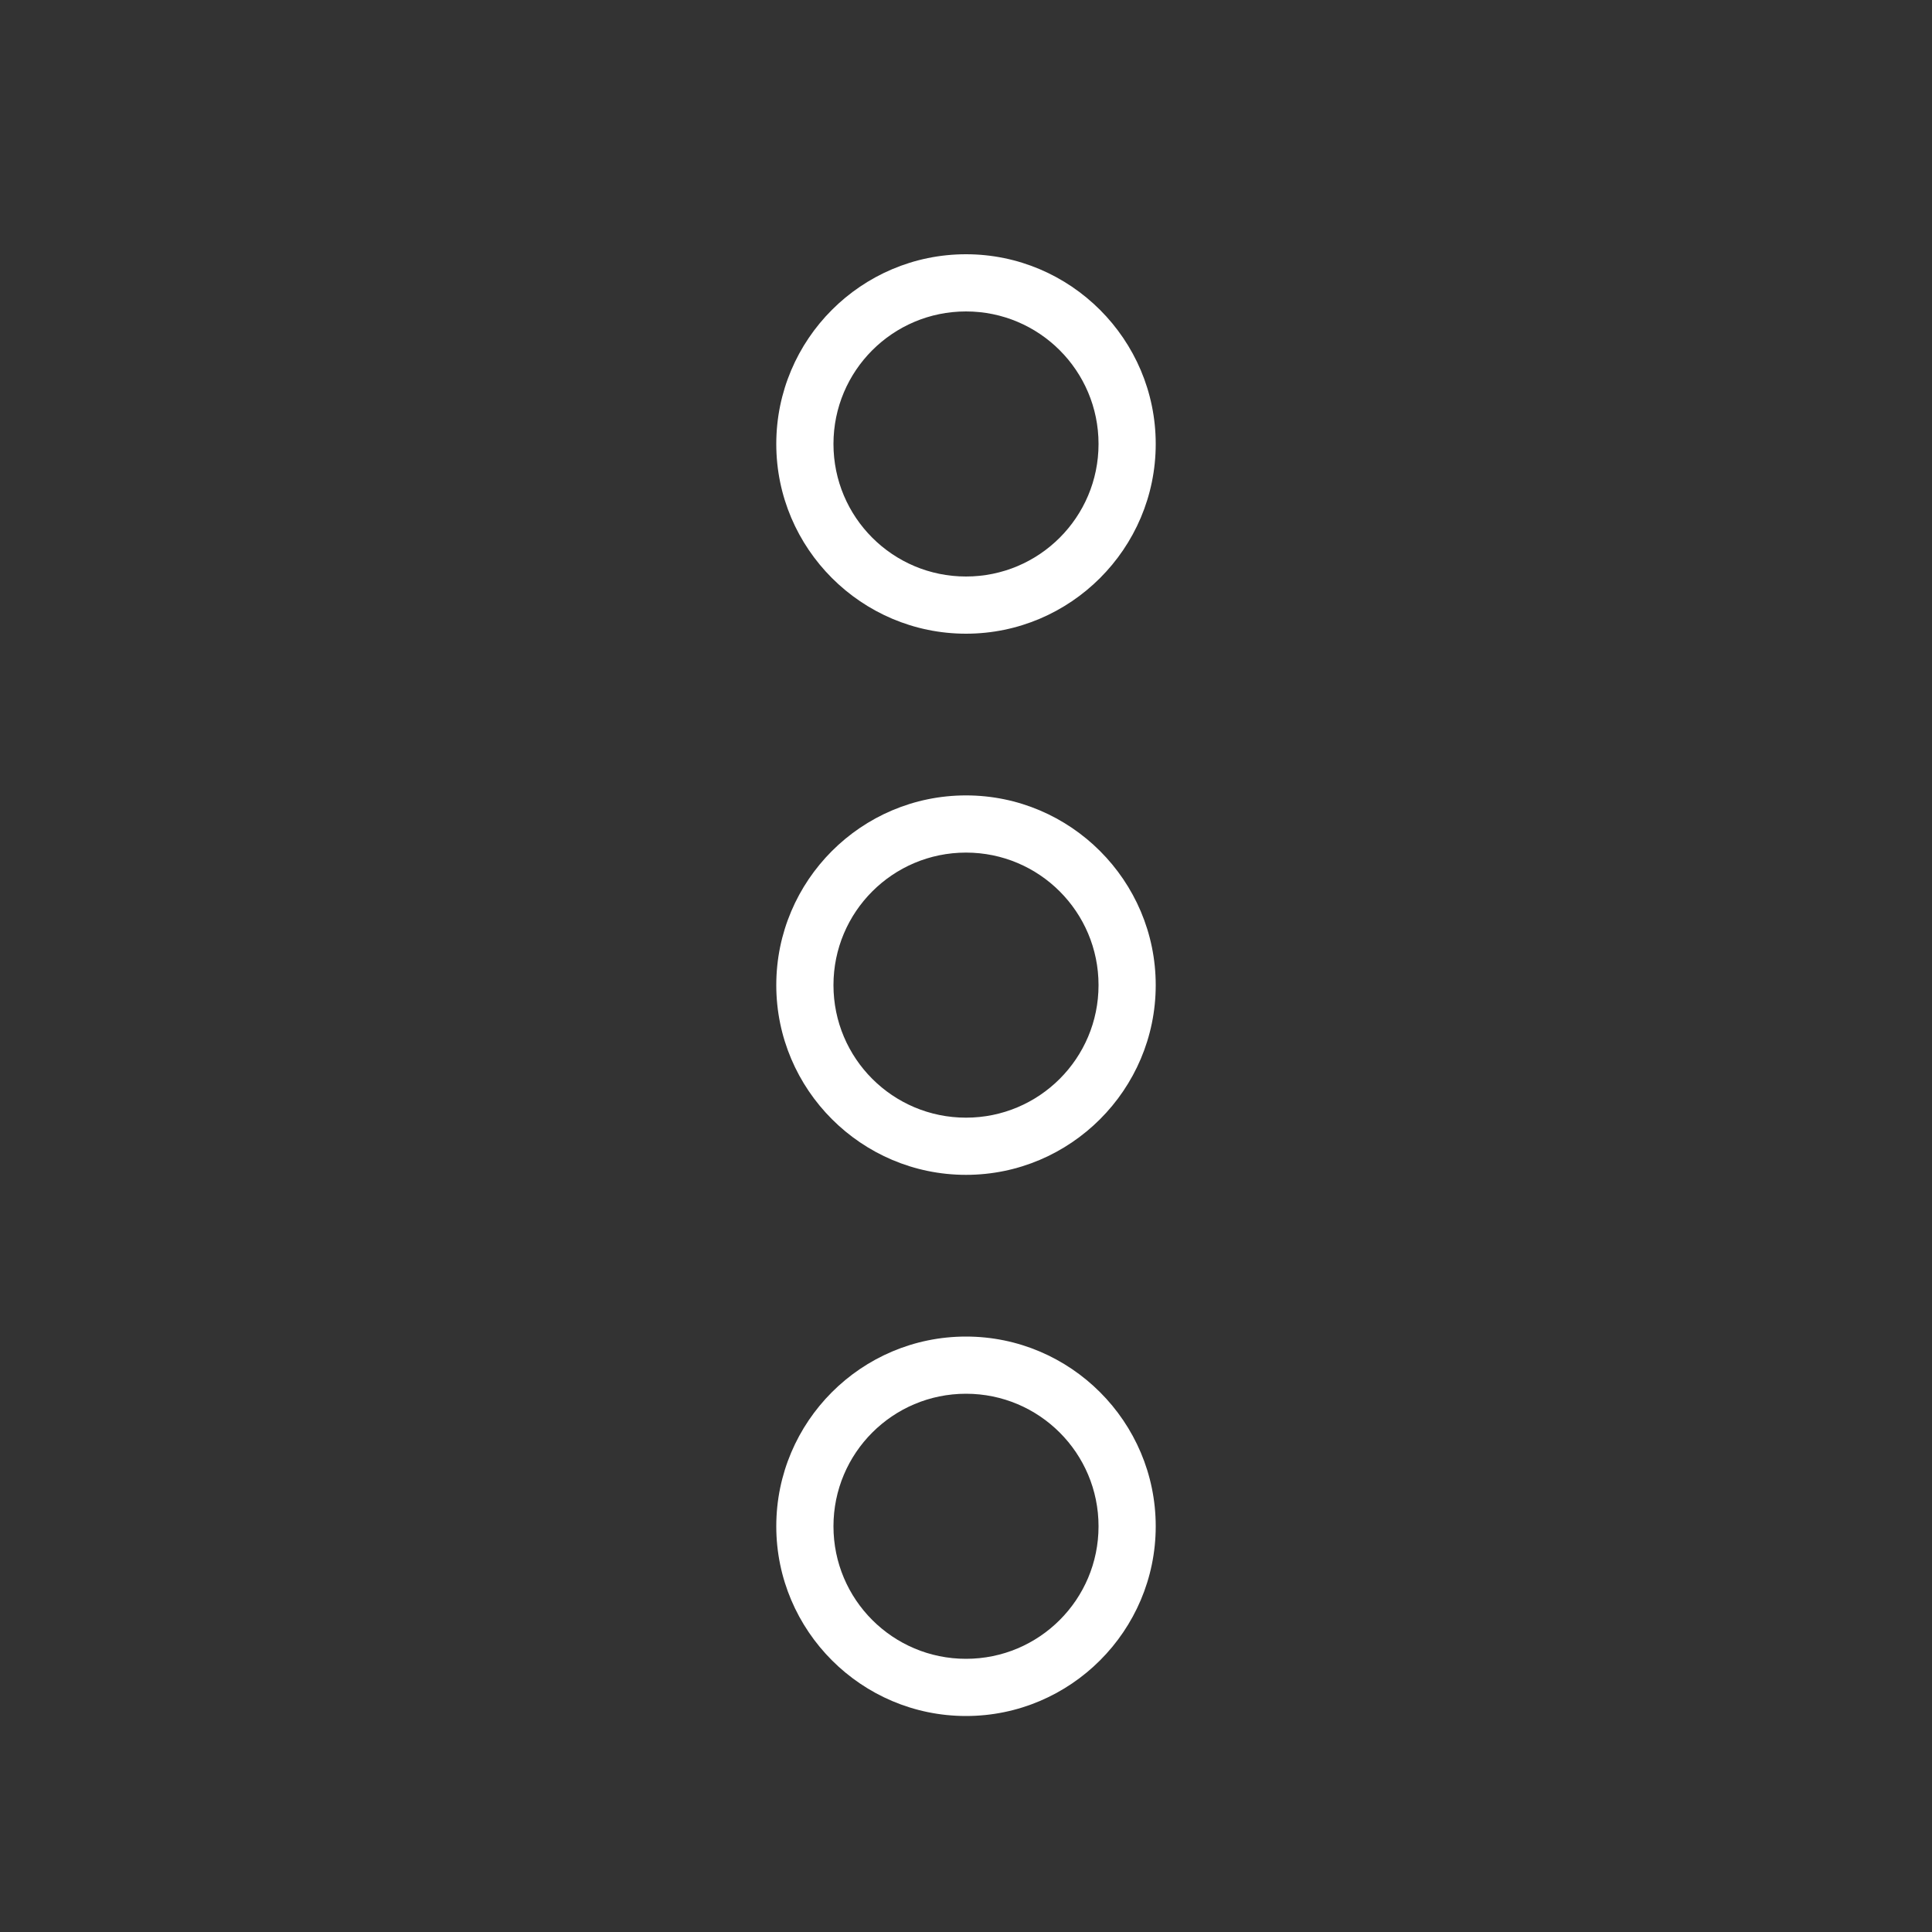
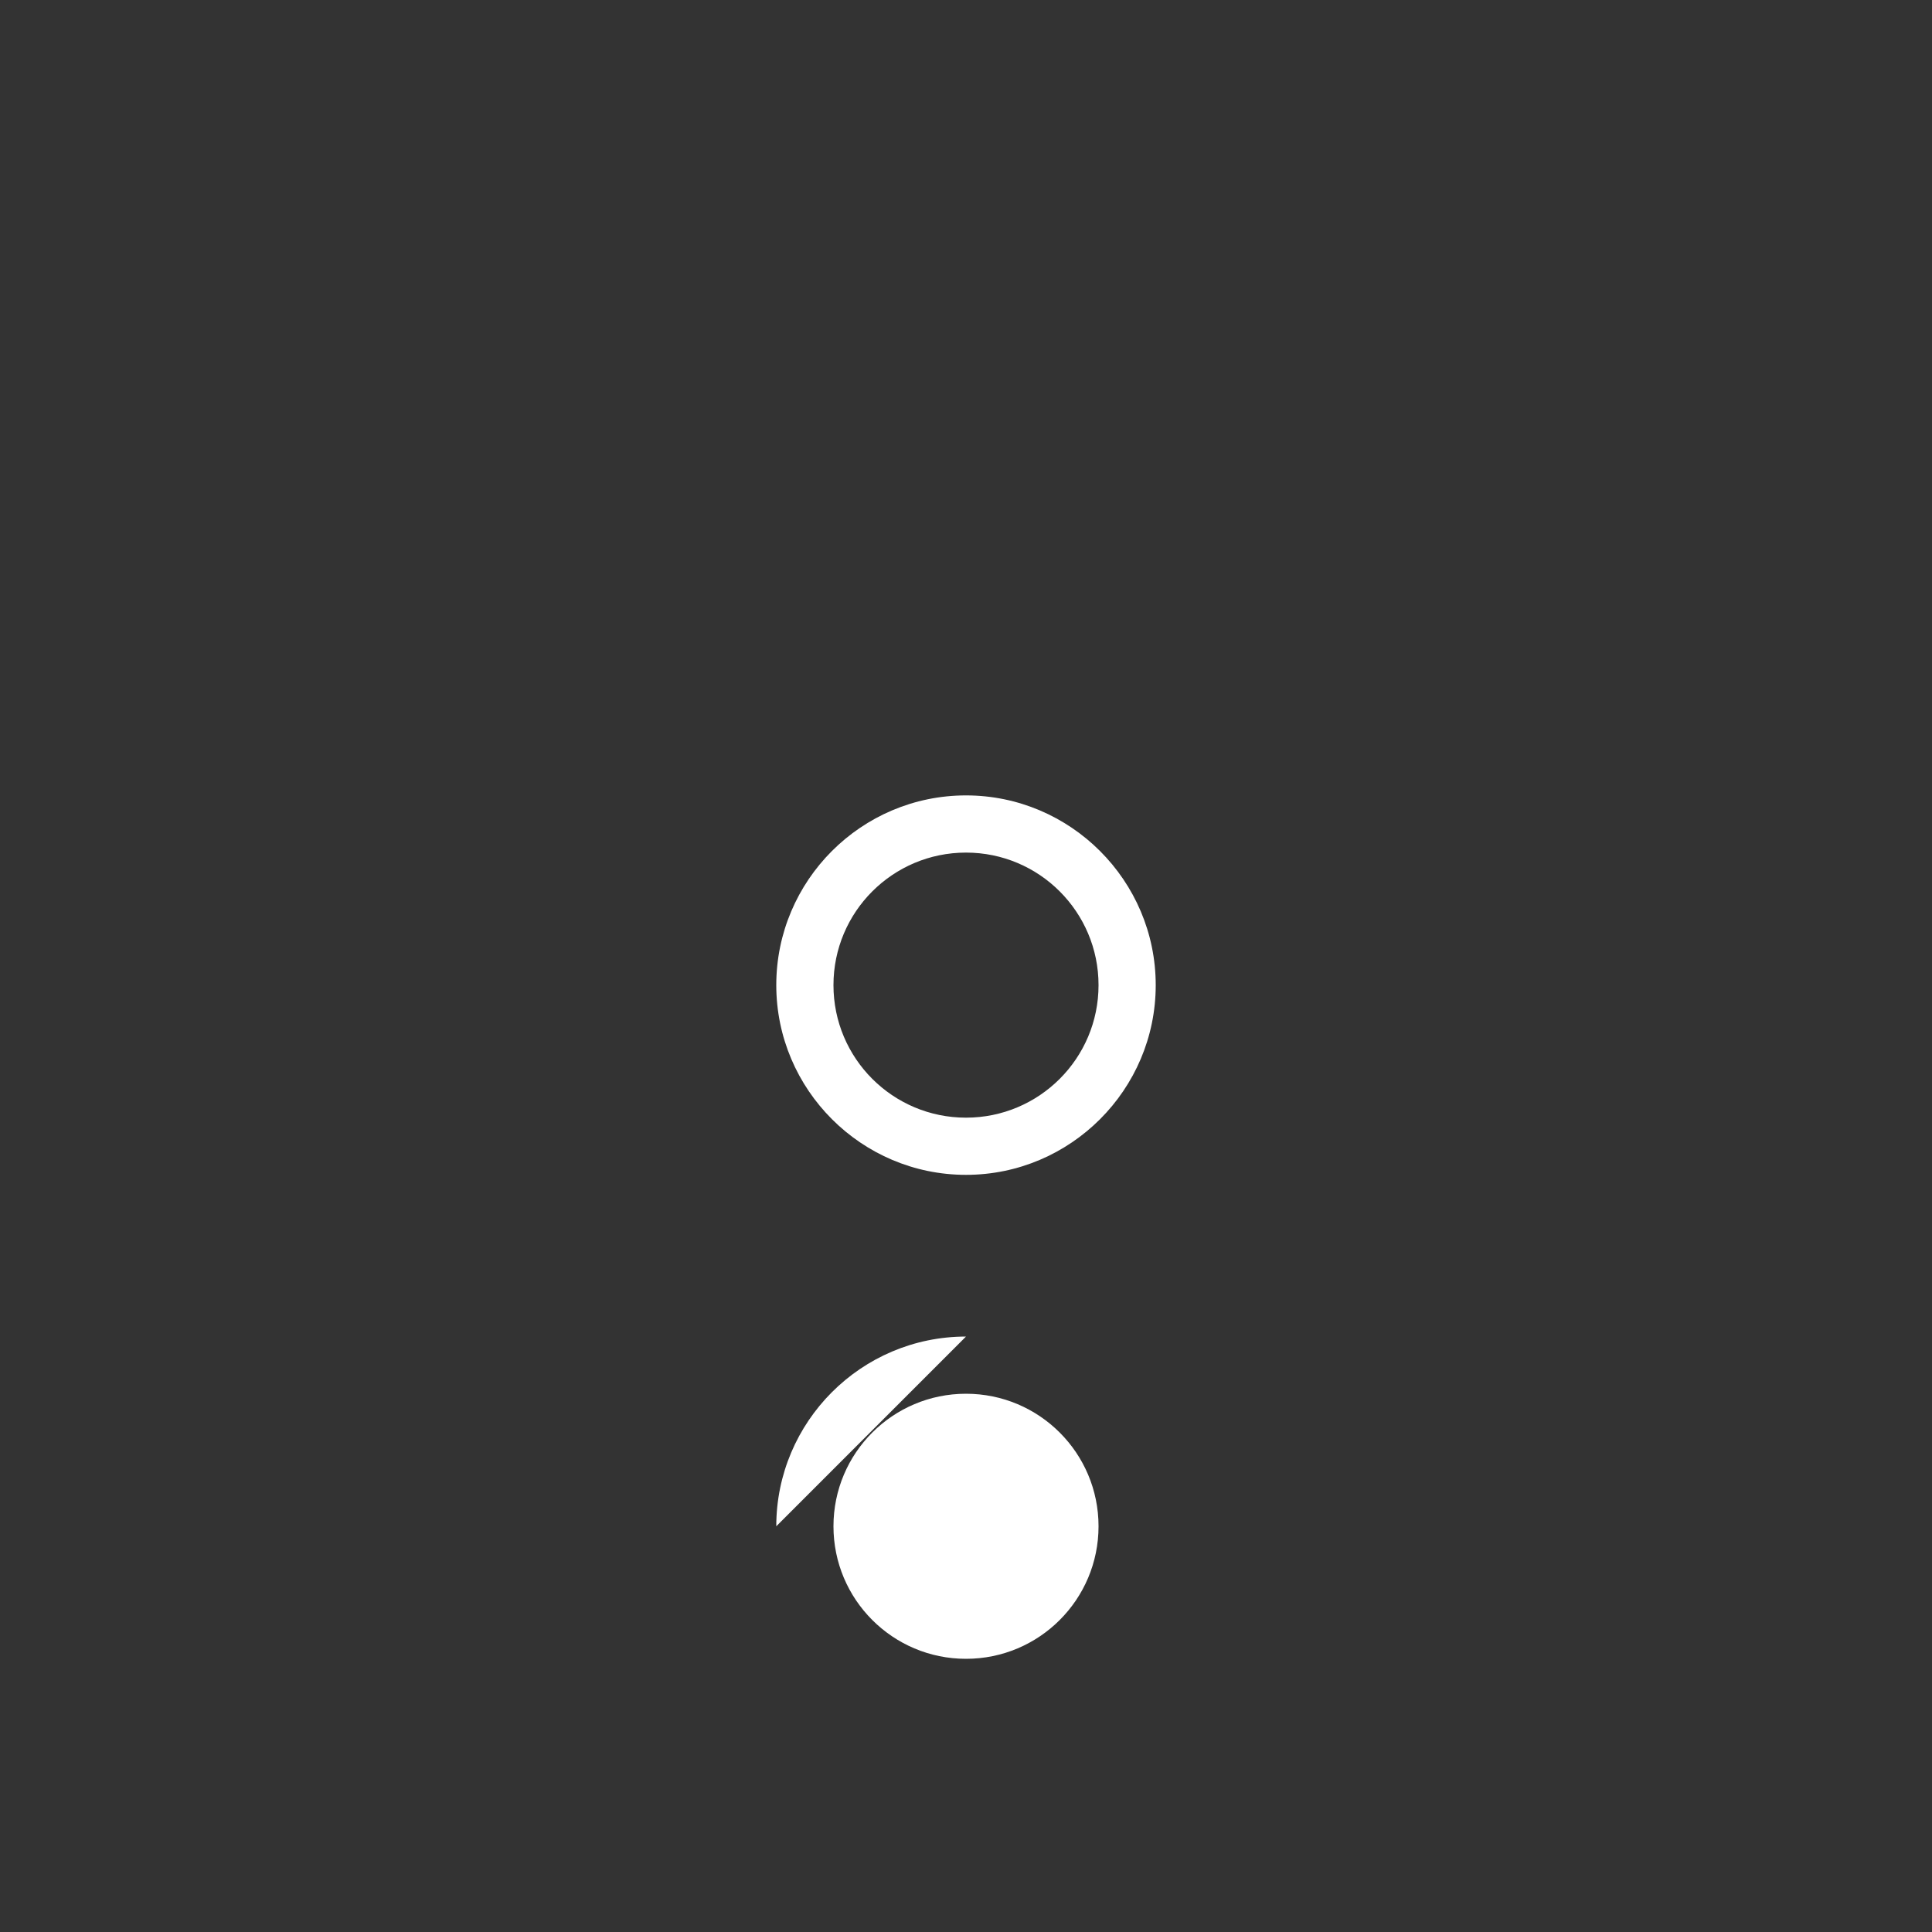
<svg xmlns="http://www.w3.org/2000/svg" id="Warstwa_1" data-name="Warstwa 1" viewBox="0 0 100 100">
  <rect x="0" y="0" width="100" height="100" fill="#333333" stroke="none" />
  <defs>
    <style>
      .cls-1 {
        fill: #fff;
      }
    </style>
  </defs>
-   <path class="cls-1" d="M50,16.12c3.79,0,6.86,3.07,6.86,6.86s-3.07,6.86-6.86,6.86-6.86-3.07-6.86-6.86,3.07-6.86,6.86-6.86M50,13.16c-5.42,0-9.82,4.41-9.82,9.82s4.41,9.82,9.82,9.82,9.82-4.41,9.82-9.82-4.41-9.82-9.82-9.82h0Z" />
  <path class="cls-1" d="M50,44.13c3.79,0,6.86,3.07,6.86,6.86s-3.07,6.86-6.86,6.86-6.86-3.07-6.86-6.86,3.07-6.86,6.86-6.86M50,41.17c-5.42,0-9.82,4.41-9.82,9.82s4.41,9.82,9.82,9.82,9.82-4.41,9.82-9.82-4.41-9.82-9.82-9.82h0Z" />
-   <path class="cls-1" d="M50,72.14c3.79,0,6.86,3.07,6.86,6.86s-3.07,6.86-6.86,6.86-6.86-3.07-6.86-6.86,3.07-6.86,6.86-6.86M50,69.18c-5.42,0-9.82,4.41-9.82,9.82s4.41,9.82,9.82,9.82,9.82-4.41,9.82-9.82-4.41-9.82-9.82-9.82h0Z" />
+   <path class="cls-1" d="M50,72.14c3.79,0,6.86,3.07,6.86,6.86s-3.07,6.86-6.86,6.86-6.86-3.07-6.86-6.86,3.07-6.86,6.86-6.86M50,69.18c-5.42,0-9.82,4.41-9.82,9.82h0Z" />
</svg>